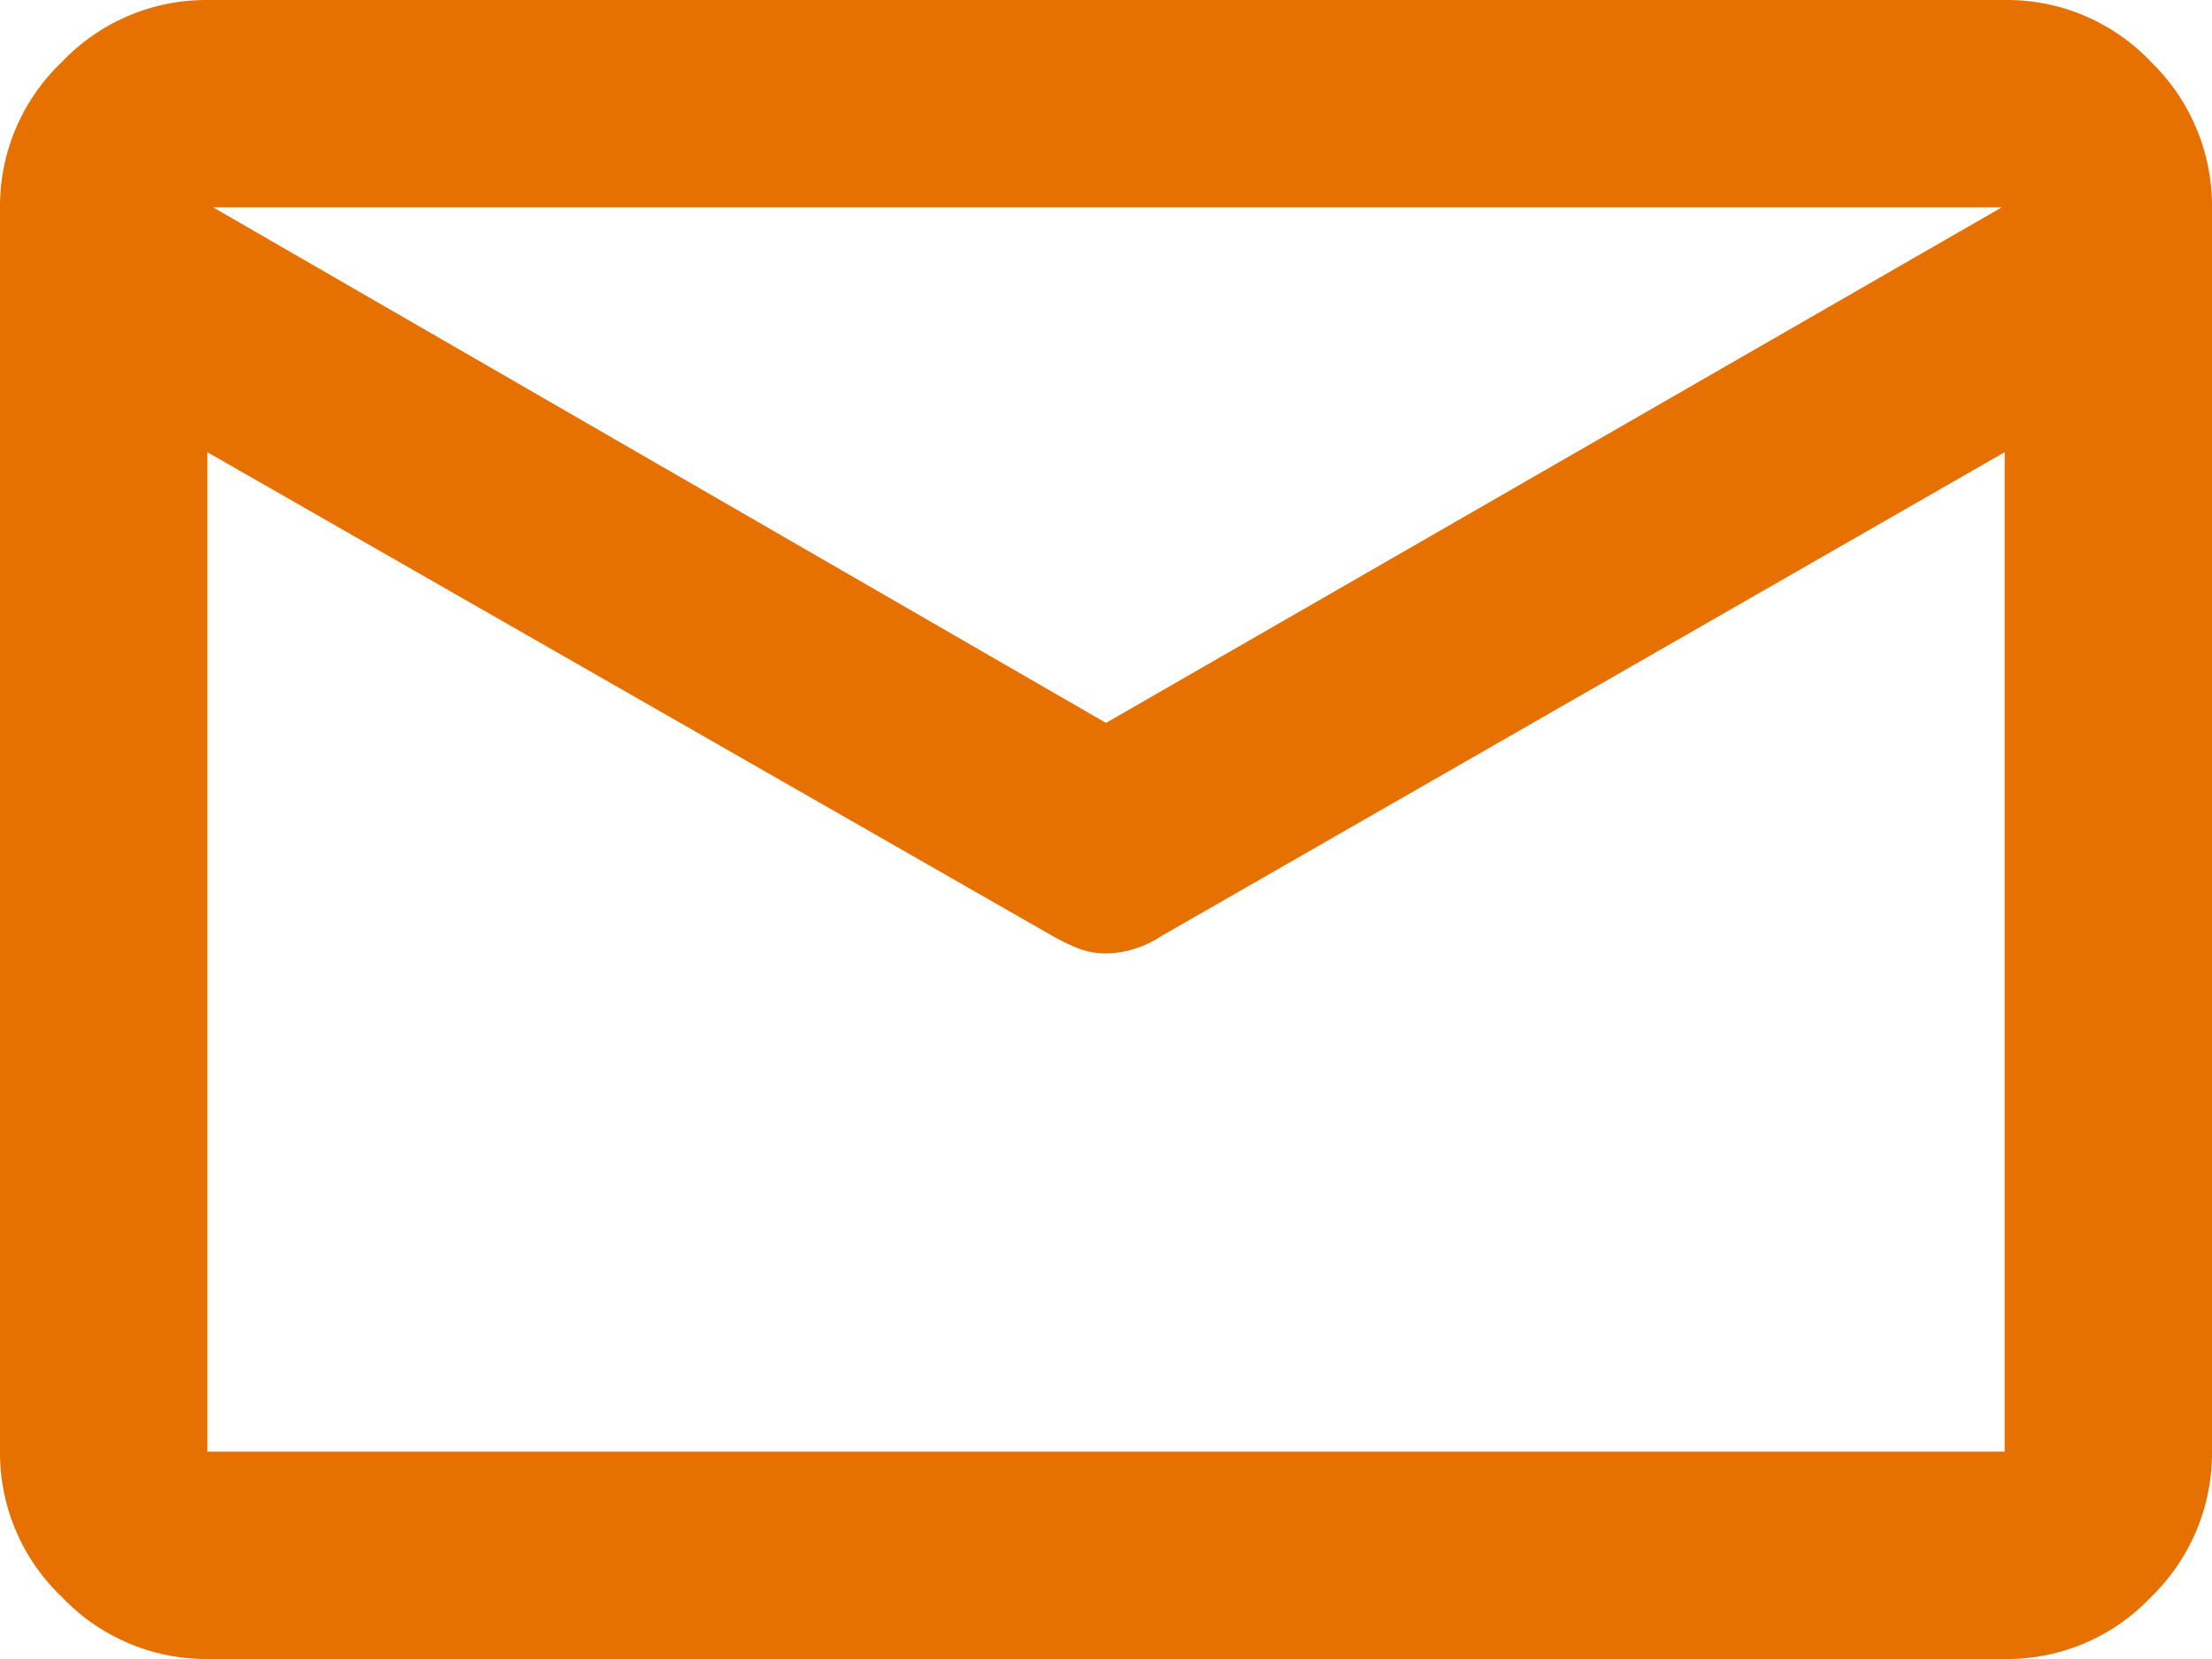
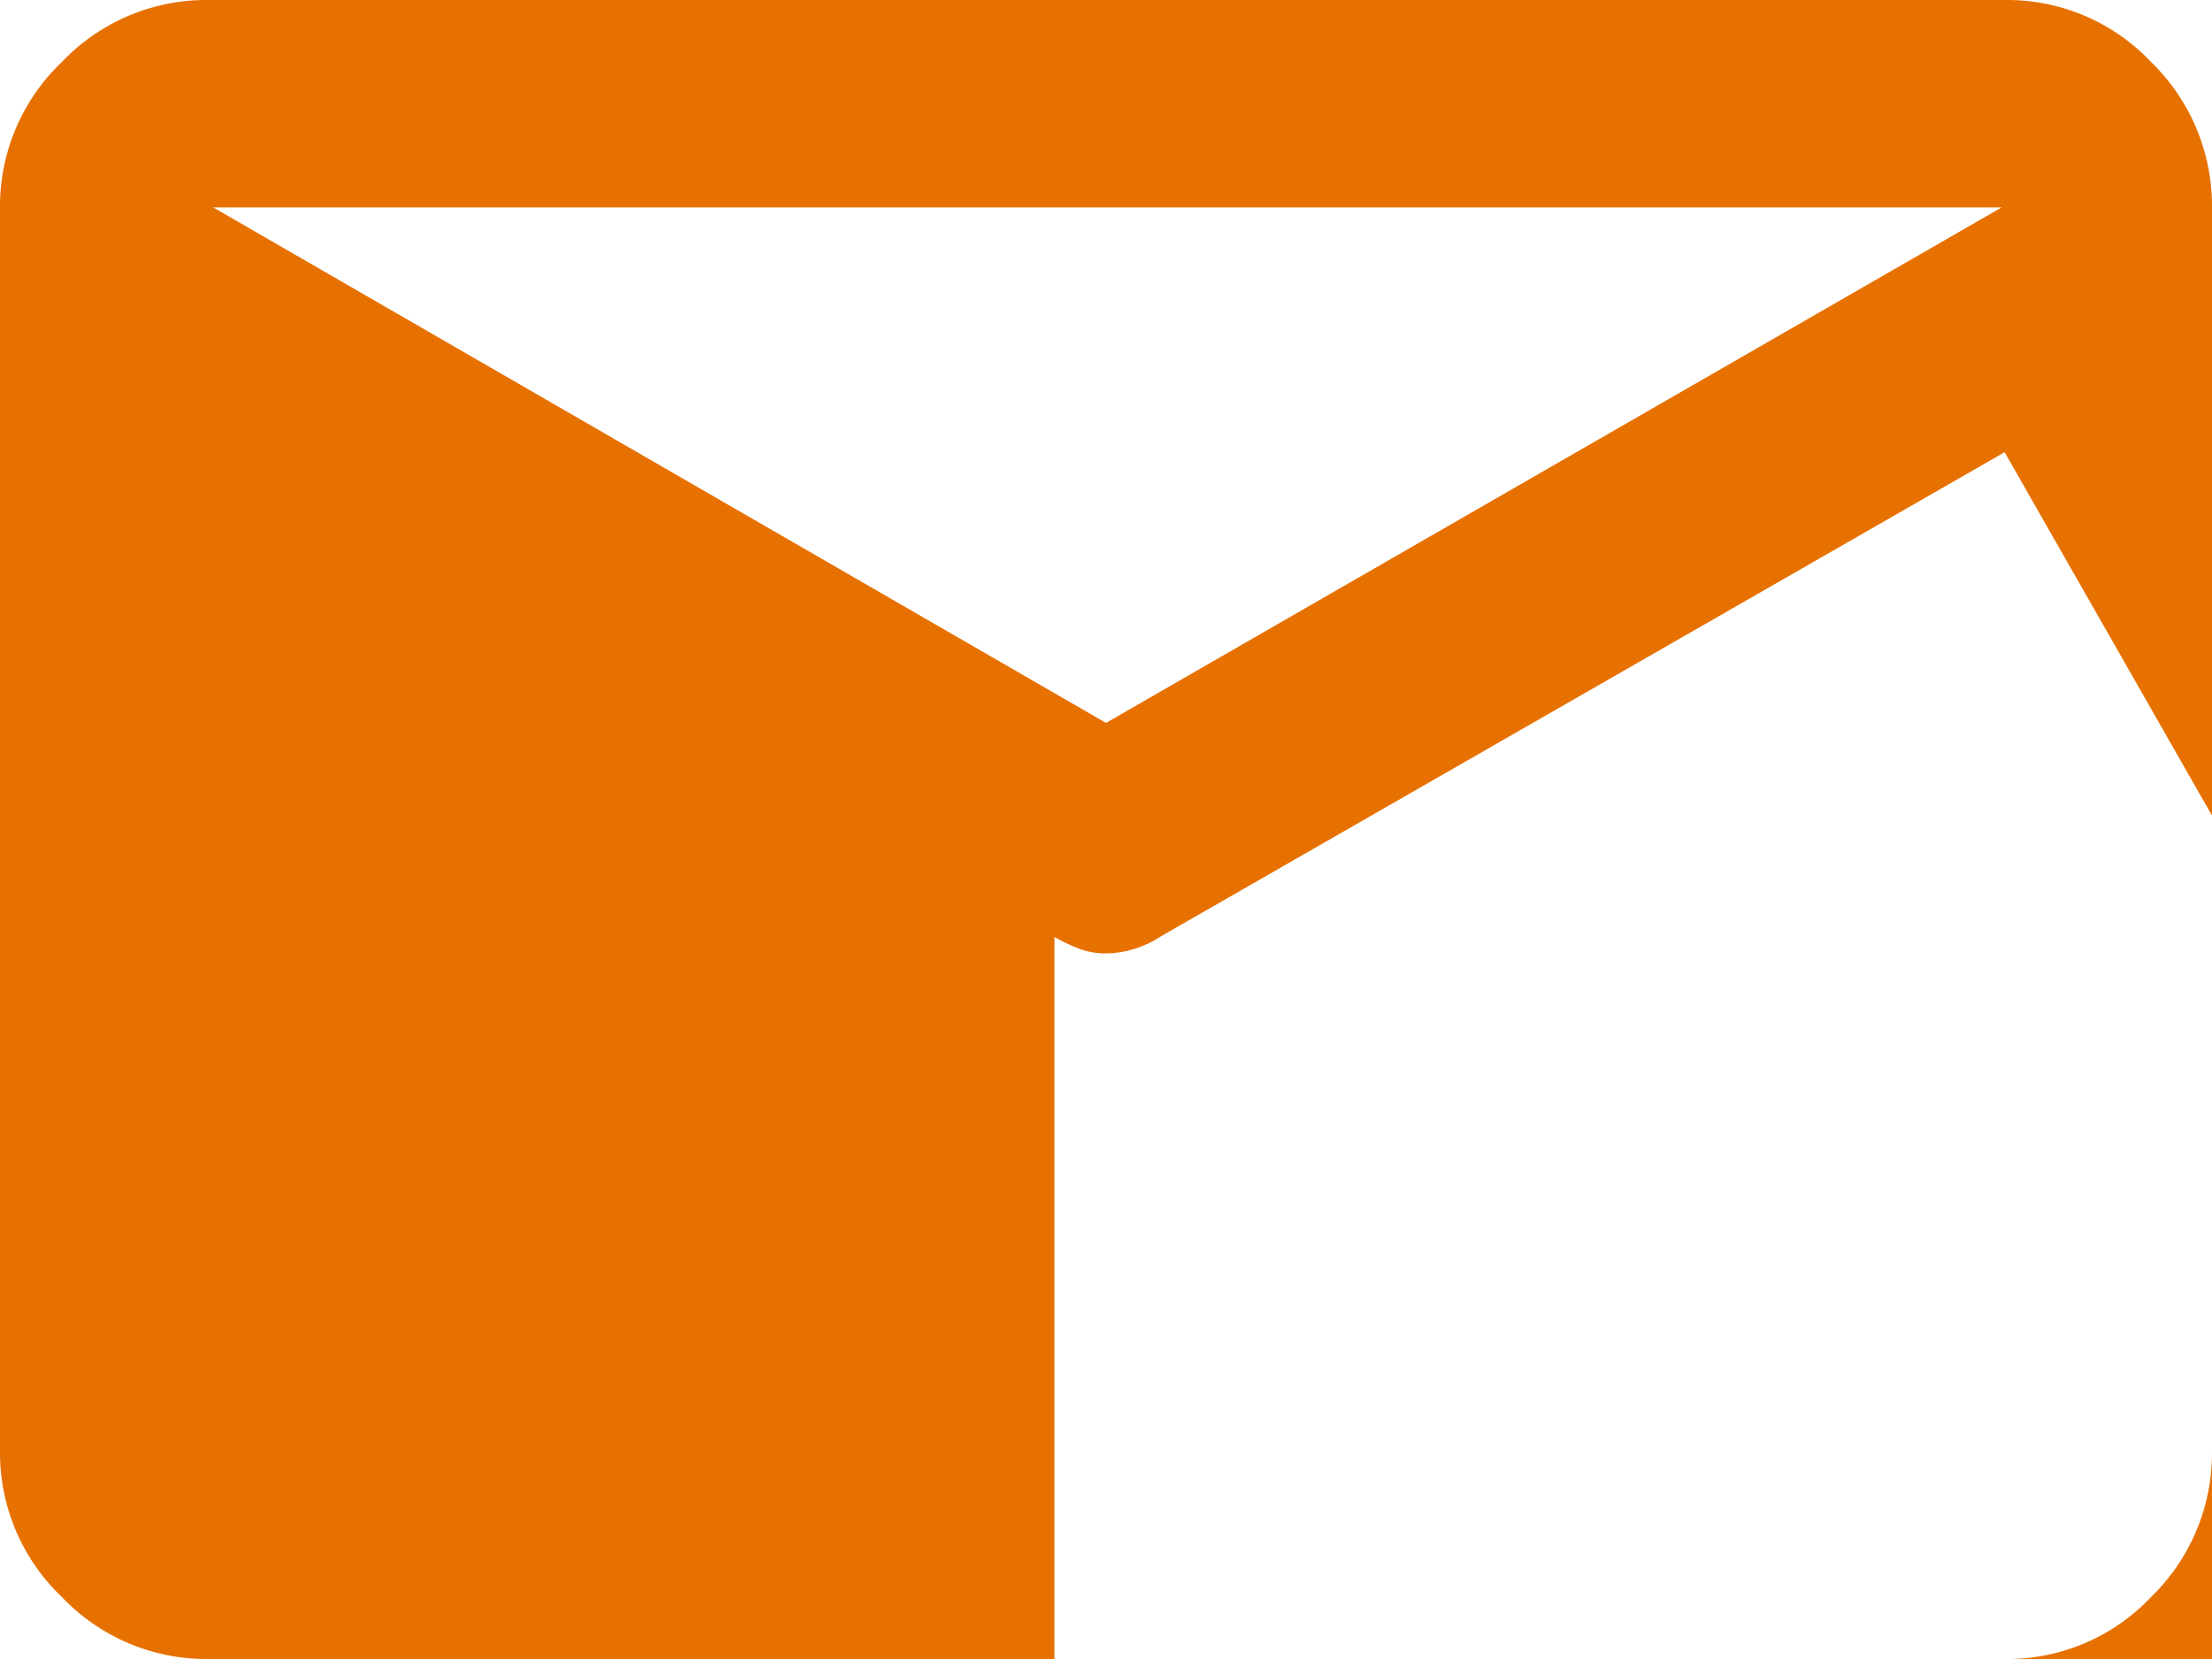
<svg xmlns="http://www.w3.org/2000/svg" width="16" height="12" viewBox="0 0 16 12">
-   <path id="mail_16dp_314457_FILL0_wght400_GRAD0_opsz20" d="M97.5-756a1.44,1.44,0,0,1-1.052-.448A1.44,1.44,0,0,1,96-757.5v-9a1.44,1.44,0,0,1,.448-1.052A1.44,1.44,0,0,1,97.5-768h13a1.433,1.433,0,0,1,1.059.448A1.452,1.452,0,0,1,112-766.5v9a1.452,1.452,0,0,1-.441,1.052A1.433,1.433,0,0,1,110.5-756Zm13-8.729-6.1,3.5a.744.744,0,0,1-.2.094.685.685,0,0,1-.2.031.53.53,0,0,1-.187-.031,1.455,1.455,0,0,1-.186-.087L97.5-764.729v7.229h13Zm-6.5,1.958,6.479-3.729H97.542ZM97.5-765v0Z" transform="translate(-96 768)" fill="#e77100" />
+   <path id="mail_16dp_314457_FILL0_wght400_GRAD0_opsz20" d="M97.5-756a1.44,1.44,0,0,1-1.052-.448A1.44,1.44,0,0,1,96-757.5v-9a1.44,1.44,0,0,1,.448-1.052A1.44,1.44,0,0,1,97.5-768h13a1.433,1.433,0,0,1,1.059.448A1.452,1.452,0,0,1,112-766.5v9a1.452,1.452,0,0,1-.441,1.052A1.433,1.433,0,0,1,110.5-756Zm13-8.729-6.1,3.5a.744.744,0,0,1-.2.094.685.685,0,0,1-.2.031.53.53,0,0,1-.187-.031,1.455,1.455,0,0,1-.186-.087v7.229h13Zm-6.5,1.958,6.479-3.729H97.542ZM97.5-765v0Z" transform="translate(-96 768)" fill="#e77100" />
</svg>